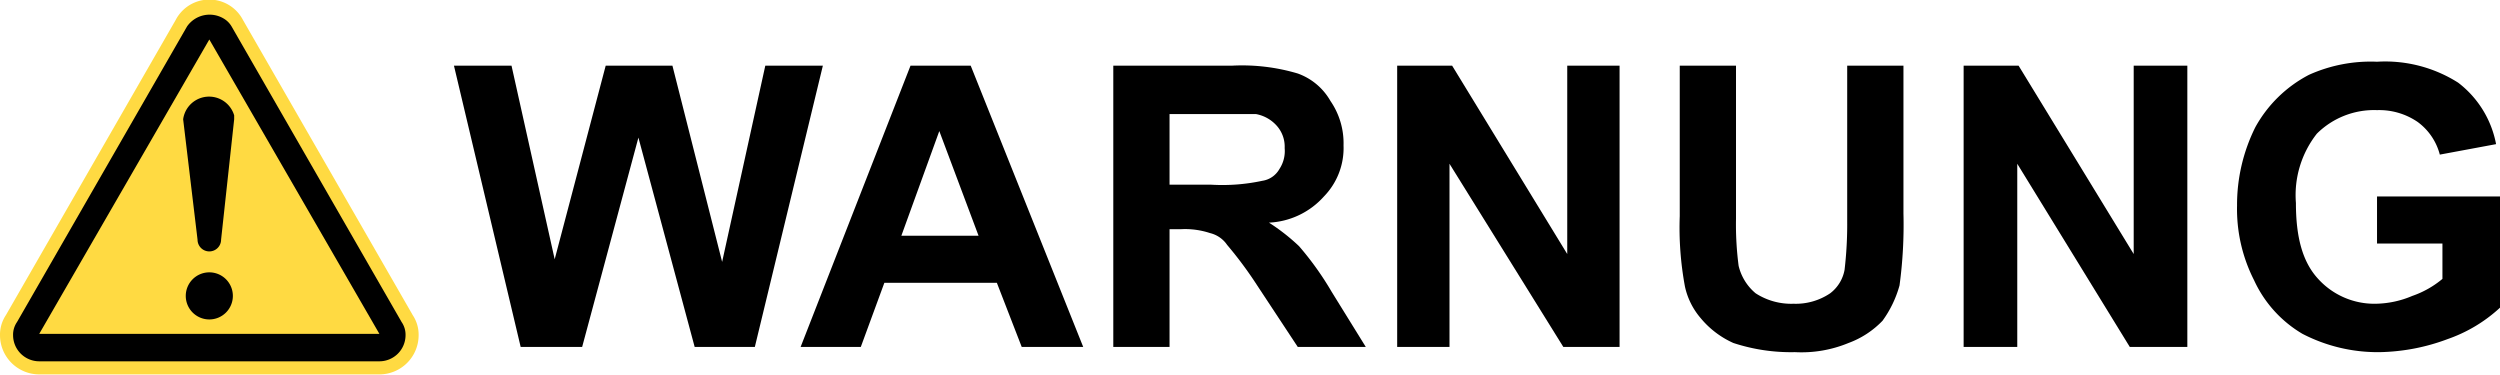
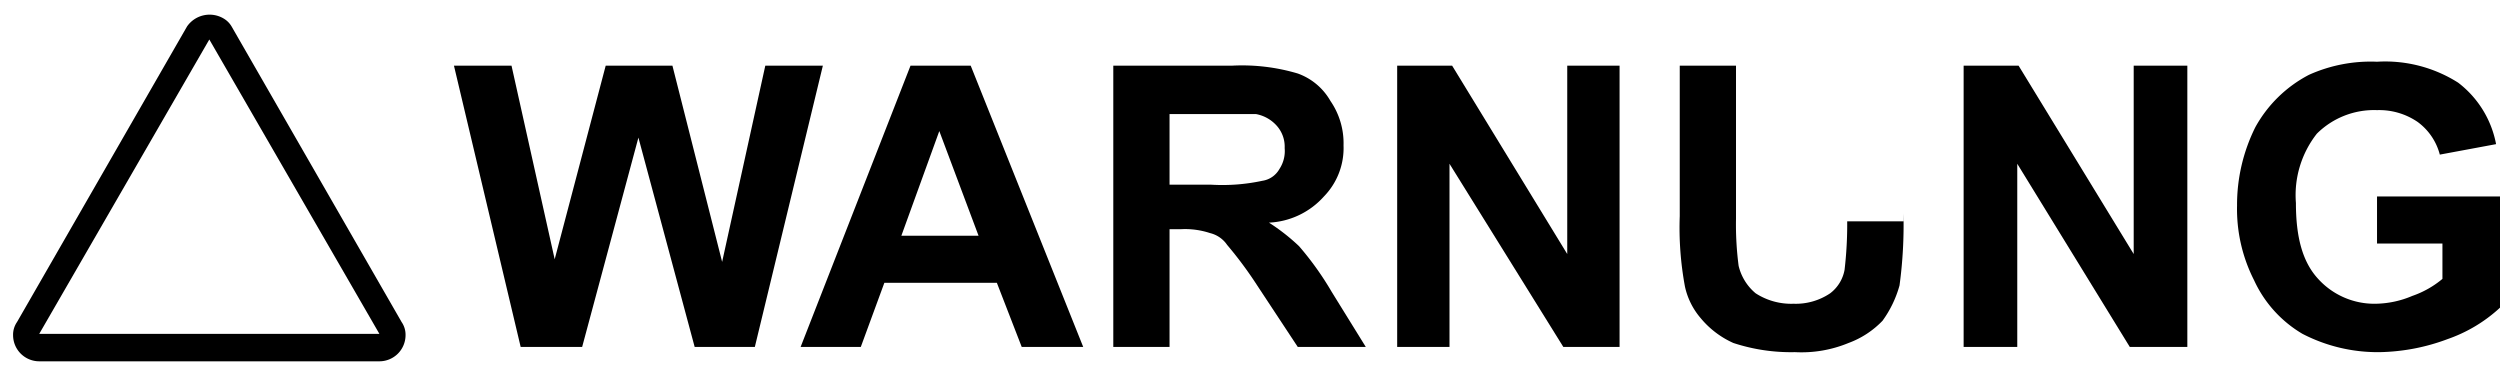
<svg xmlns="http://www.w3.org/2000/svg" id="レイヤ_1" data-name="レイヤ 1" width="67.4mm" height="10.1mm" viewBox="0 0 191.1 28.6">
  <defs>
    <style>.cls-1{fill:#ffda42;stroke:#ffda42;stroke-miterlimit:10;stroke-width:2px;}</style>
  </defs>
-   <path class="cls-1" d="M14.3,2a1.9,1.9,0,0,1,3.4,0l13,22.6a1.7,1.7,0,0,1,.3,1,2,2,0,0,1-2,2H3a2,2,0,0,1-2-2,1.7,1.7,0,0,1,.3-1Z" />
  <path d="M16,3,3,25.5H29L16,3M14.3,2a2.1,2.1,0,0,1,2.8-.6,1.7,1.7,0,0,1,.6.6l13,22.6a1.7,1.7,0,0,1,.3,1,2,2,0,0,1-2,2H3a2,2,0,0,1-2-2,1.7,1.7,0,0,1,.3-1Z" />
-   <path d="M16,24.4a1.8,1.8,0,1,0-1.8-1.8A1.8,1.8,0,0,0,16,24.4Z" />
-   <path d="M14,9.1a2,2,0,0,1,3.9-.3v.3l-1,9.2a.9.9,0,1,1-1.8,0Z" />
  <path d="M39.8,26.5,34.7,5h4.4l3.3,14.8L46.3,5h5.1l3.8,15L58.5,5h4.4L57.7,26.5H53.1l-4.3-16-4.3,16Z" />
  <path d="M82.8,26.5H78.1l-1.9-4.9H67.6l-1.8,4.9H61.2L69.6,5h4.6Zm-8-8.5-3-8-2.9,8Z" />
  <path d="M85.1,26.5V5h9.1a14.9,14.9,0,0,1,5,.6,4.7,4.7,0,0,1,2.5,2.1,5.7,5.7,0,0,1,1,3.4,5.3,5.3,0,0,1-1.5,3.9A6,6,0,0,1,97,17a15.4,15.4,0,0,1,2.3,1.8,23.4,23.4,0,0,1,2.5,3.5l2.6,4.2H99.2l-3.1-4.7a30.2,30.2,0,0,0-2.3-3.1,2.2,2.2,0,0,0-1.3-.9,6.1,6.1,0,0,0-2.2-.3h-.9v9Zm4.3-12.4h3.2a14.5,14.5,0,0,0,3.9-.3,1.8,1.8,0,0,0,1.3-.9,2.5,2.5,0,0,0,.4-1.6,2.4,2.4,0,0,0-.6-1.7A2.8,2.8,0,0,0,96,8.7H89.4Z" />
  <path d="M106.8,26.5V5H111l8.8,14.4V5h4V26.5h-4.3l-8.7-14v14Z" />
-   <path d="M128.4,5h4.3V16.7a24.5,24.5,0,0,0,.2,3.6,3.9,3.9,0,0,0,1.3,2.1,5,5,0,0,0,2.9.8,4.7,4.7,0,0,0,2.8-.8,2.9,2.9,0,0,0,1.1-1.8,29.9,29.9,0,0,0,.2-3.7V5h4.3V16.3a34.5,34.5,0,0,1-.3,5.5,8.4,8.4,0,0,1-1.3,2.7,6.9,6.9,0,0,1-2.6,1.7,9.4,9.4,0,0,1-4.1.7,14.1,14.1,0,0,1-4.7-.7,6.9,6.9,0,0,1-2.5-1.9,5.5,5.5,0,0,1-1.2-2.4,24.6,24.6,0,0,1-.4-5.4Z" />
+   <path d="M128.4,5h4.3V16.7a24.5,24.5,0,0,0,.2,3.6,3.9,3.9,0,0,0,1.3,2.1,5,5,0,0,0,2.9.8,4.7,4.7,0,0,0,2.8-.8,2.9,2.9,0,0,0,1.1-1.8,29.9,29.9,0,0,0,.2-3.7h4.3V16.3a34.5,34.5,0,0,1-.3,5.5,8.4,8.4,0,0,1-1.3,2.7,6.9,6.9,0,0,1-2.6,1.7,9.4,9.4,0,0,1-4.1.7,14.1,14.1,0,0,1-4.7-.7,6.9,6.9,0,0,1-2.5-1.9,5.5,5.5,0,0,1-1.2-2.4,24.6,24.6,0,0,1-.4-5.4Z" />
  <path d="M150.1,26.5V5h4.2l8.8,14.4V5h4.1V26.5h-4.4l-8.6-14v14Z" />
  <path d="M181.7,18.6V15h9.4v8.5a11.4,11.4,0,0,1-4,2.4,15.5,15.5,0,0,1-5.2,1,12.5,12.5,0,0,1-5.9-1.4,9.2,9.2,0,0,1-3.7-4.1,12,12,0,0,1-1.3-5.7,13.3,13.3,0,0,1,1.4-6,9.9,9.9,0,0,1,4.1-4,11.5,11.5,0,0,1,5.2-1,10.4,10.4,0,0,1,6.2,1.6,7.7,7.7,0,0,1,2.9,4.7l-4.3.8a4.5,4.5,0,0,0-1.7-2.5,5.2,5.2,0,0,0-3.1-.9,6.2,6.2,0,0,0-4.6,1.8,7.6,7.6,0,0,0-1.6,5.3c0,2.6.5,4.5,1.7,5.8a5.8,5.8,0,0,0,4.4,1.9,7.4,7.4,0,0,0,2.8-.6,7.3,7.3,0,0,0,2.3-1.3V18.6Z" />
</svg>